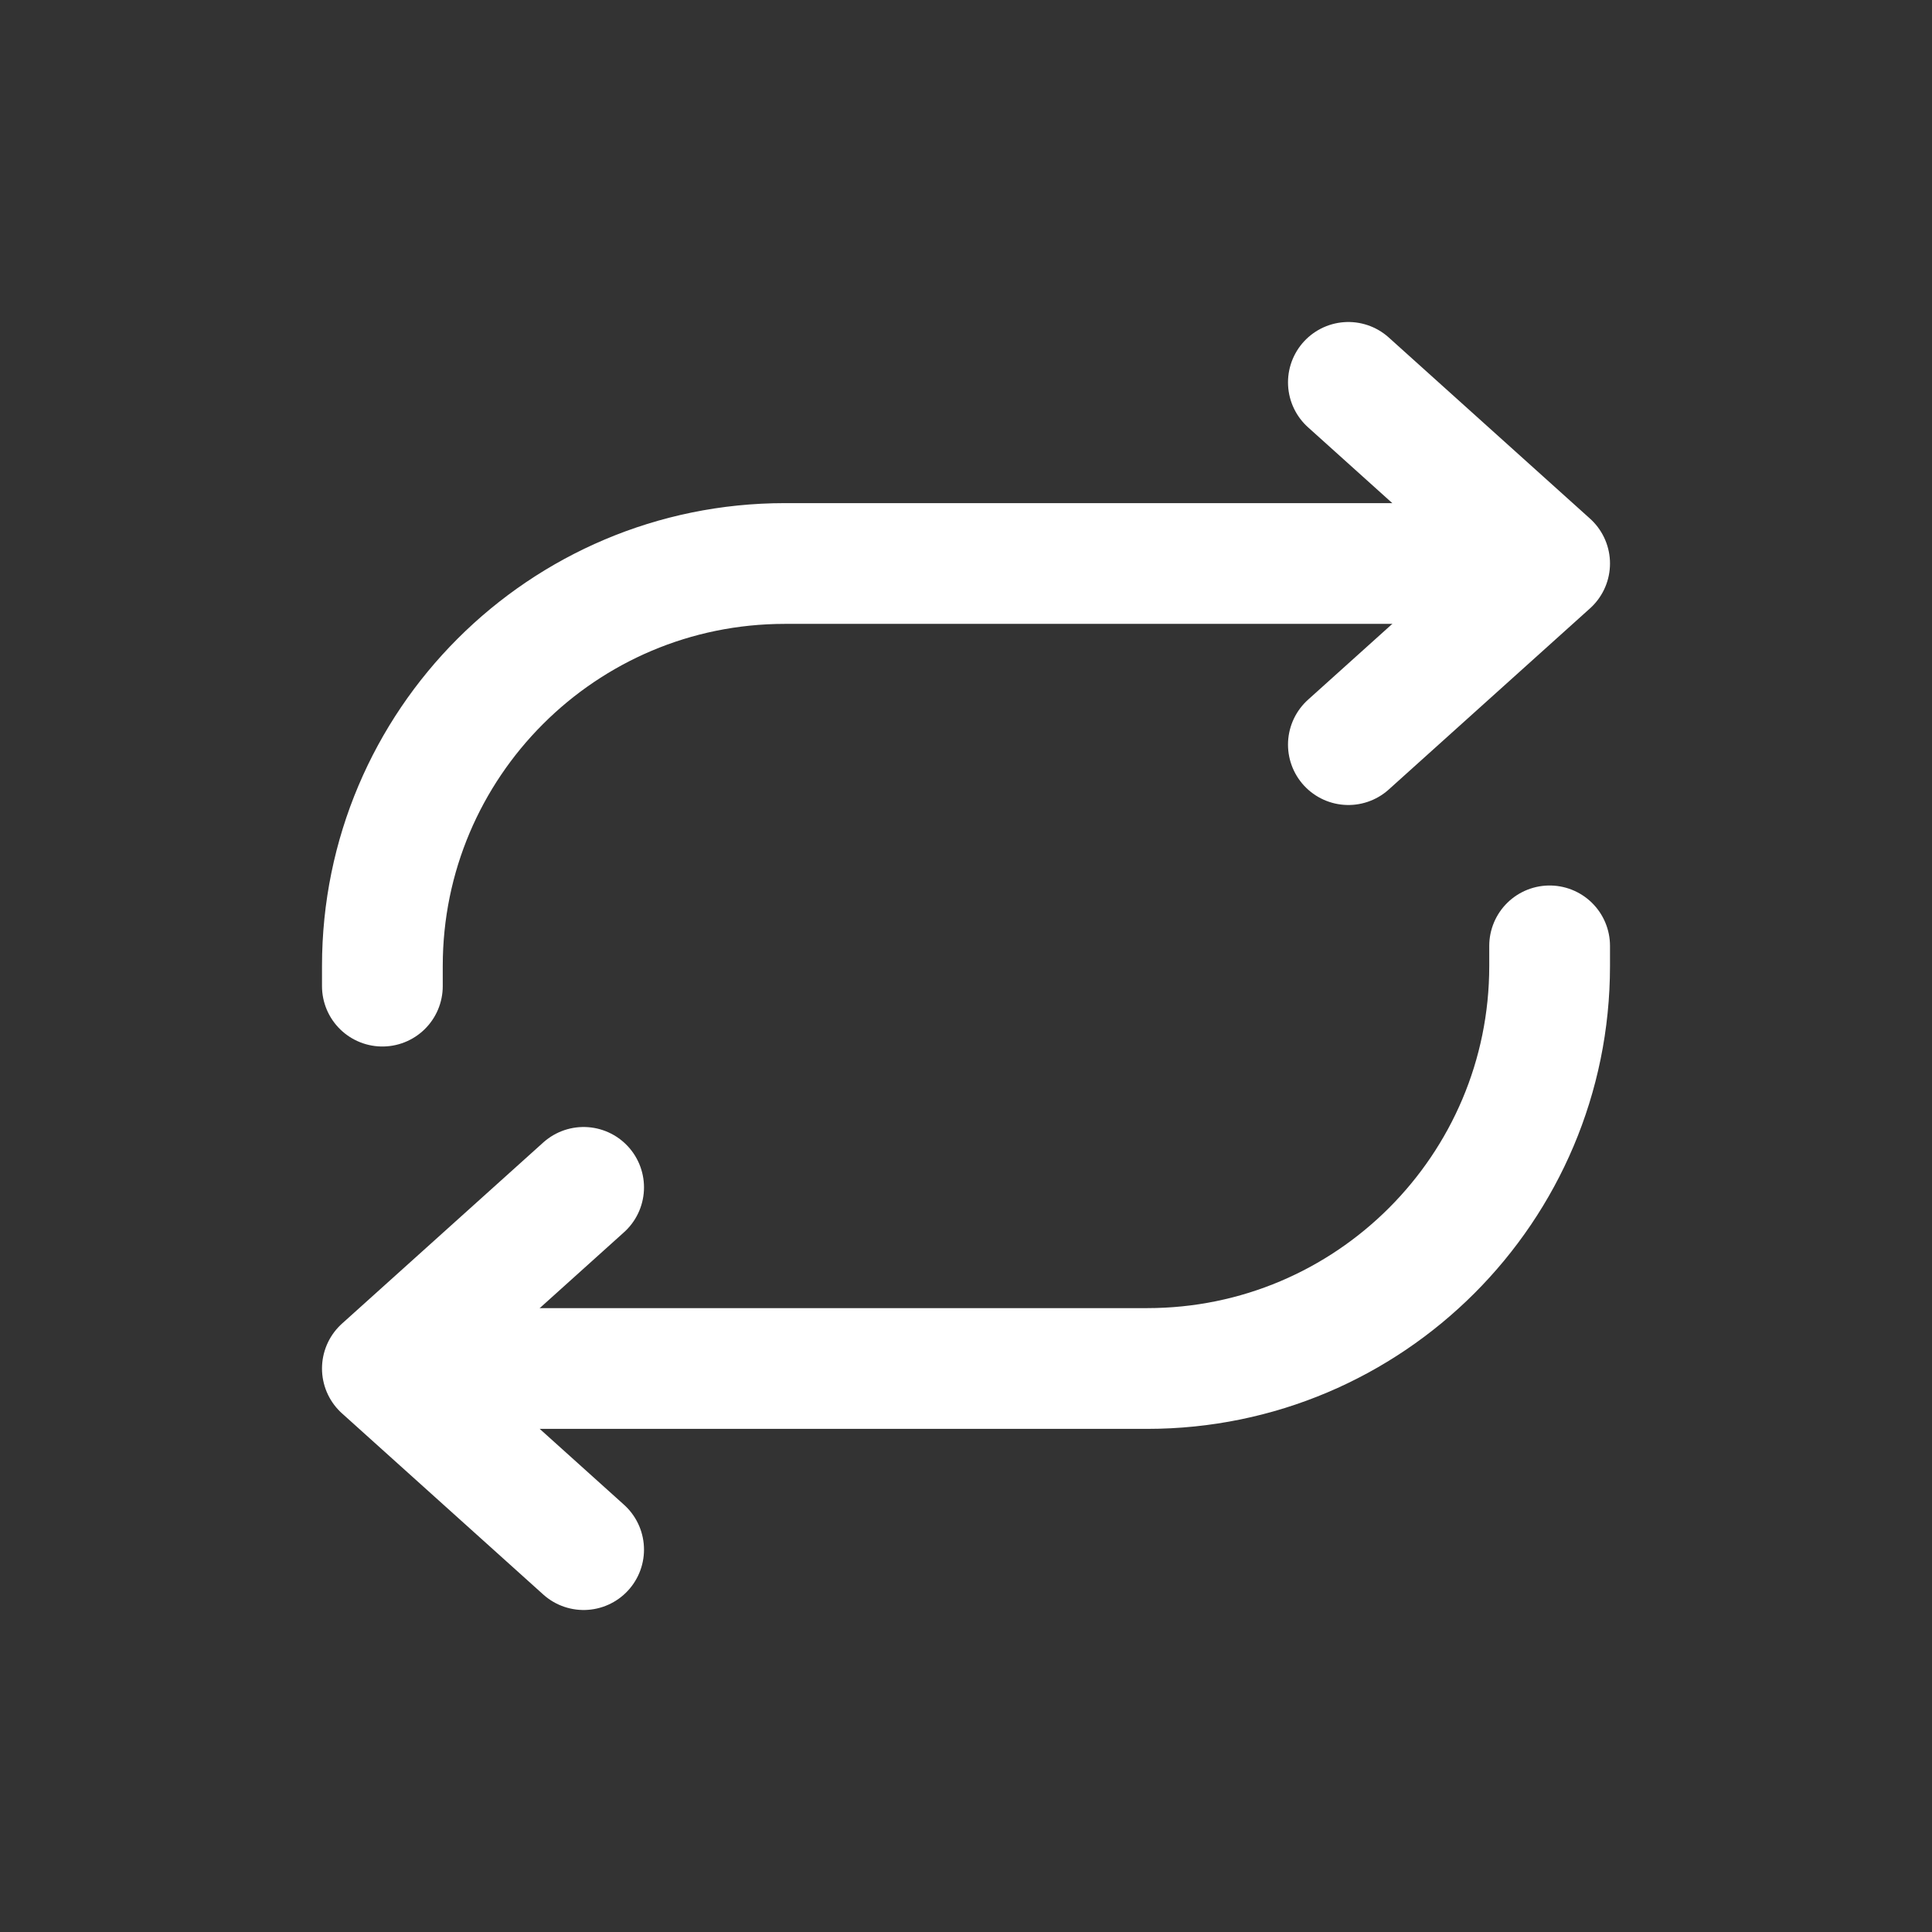
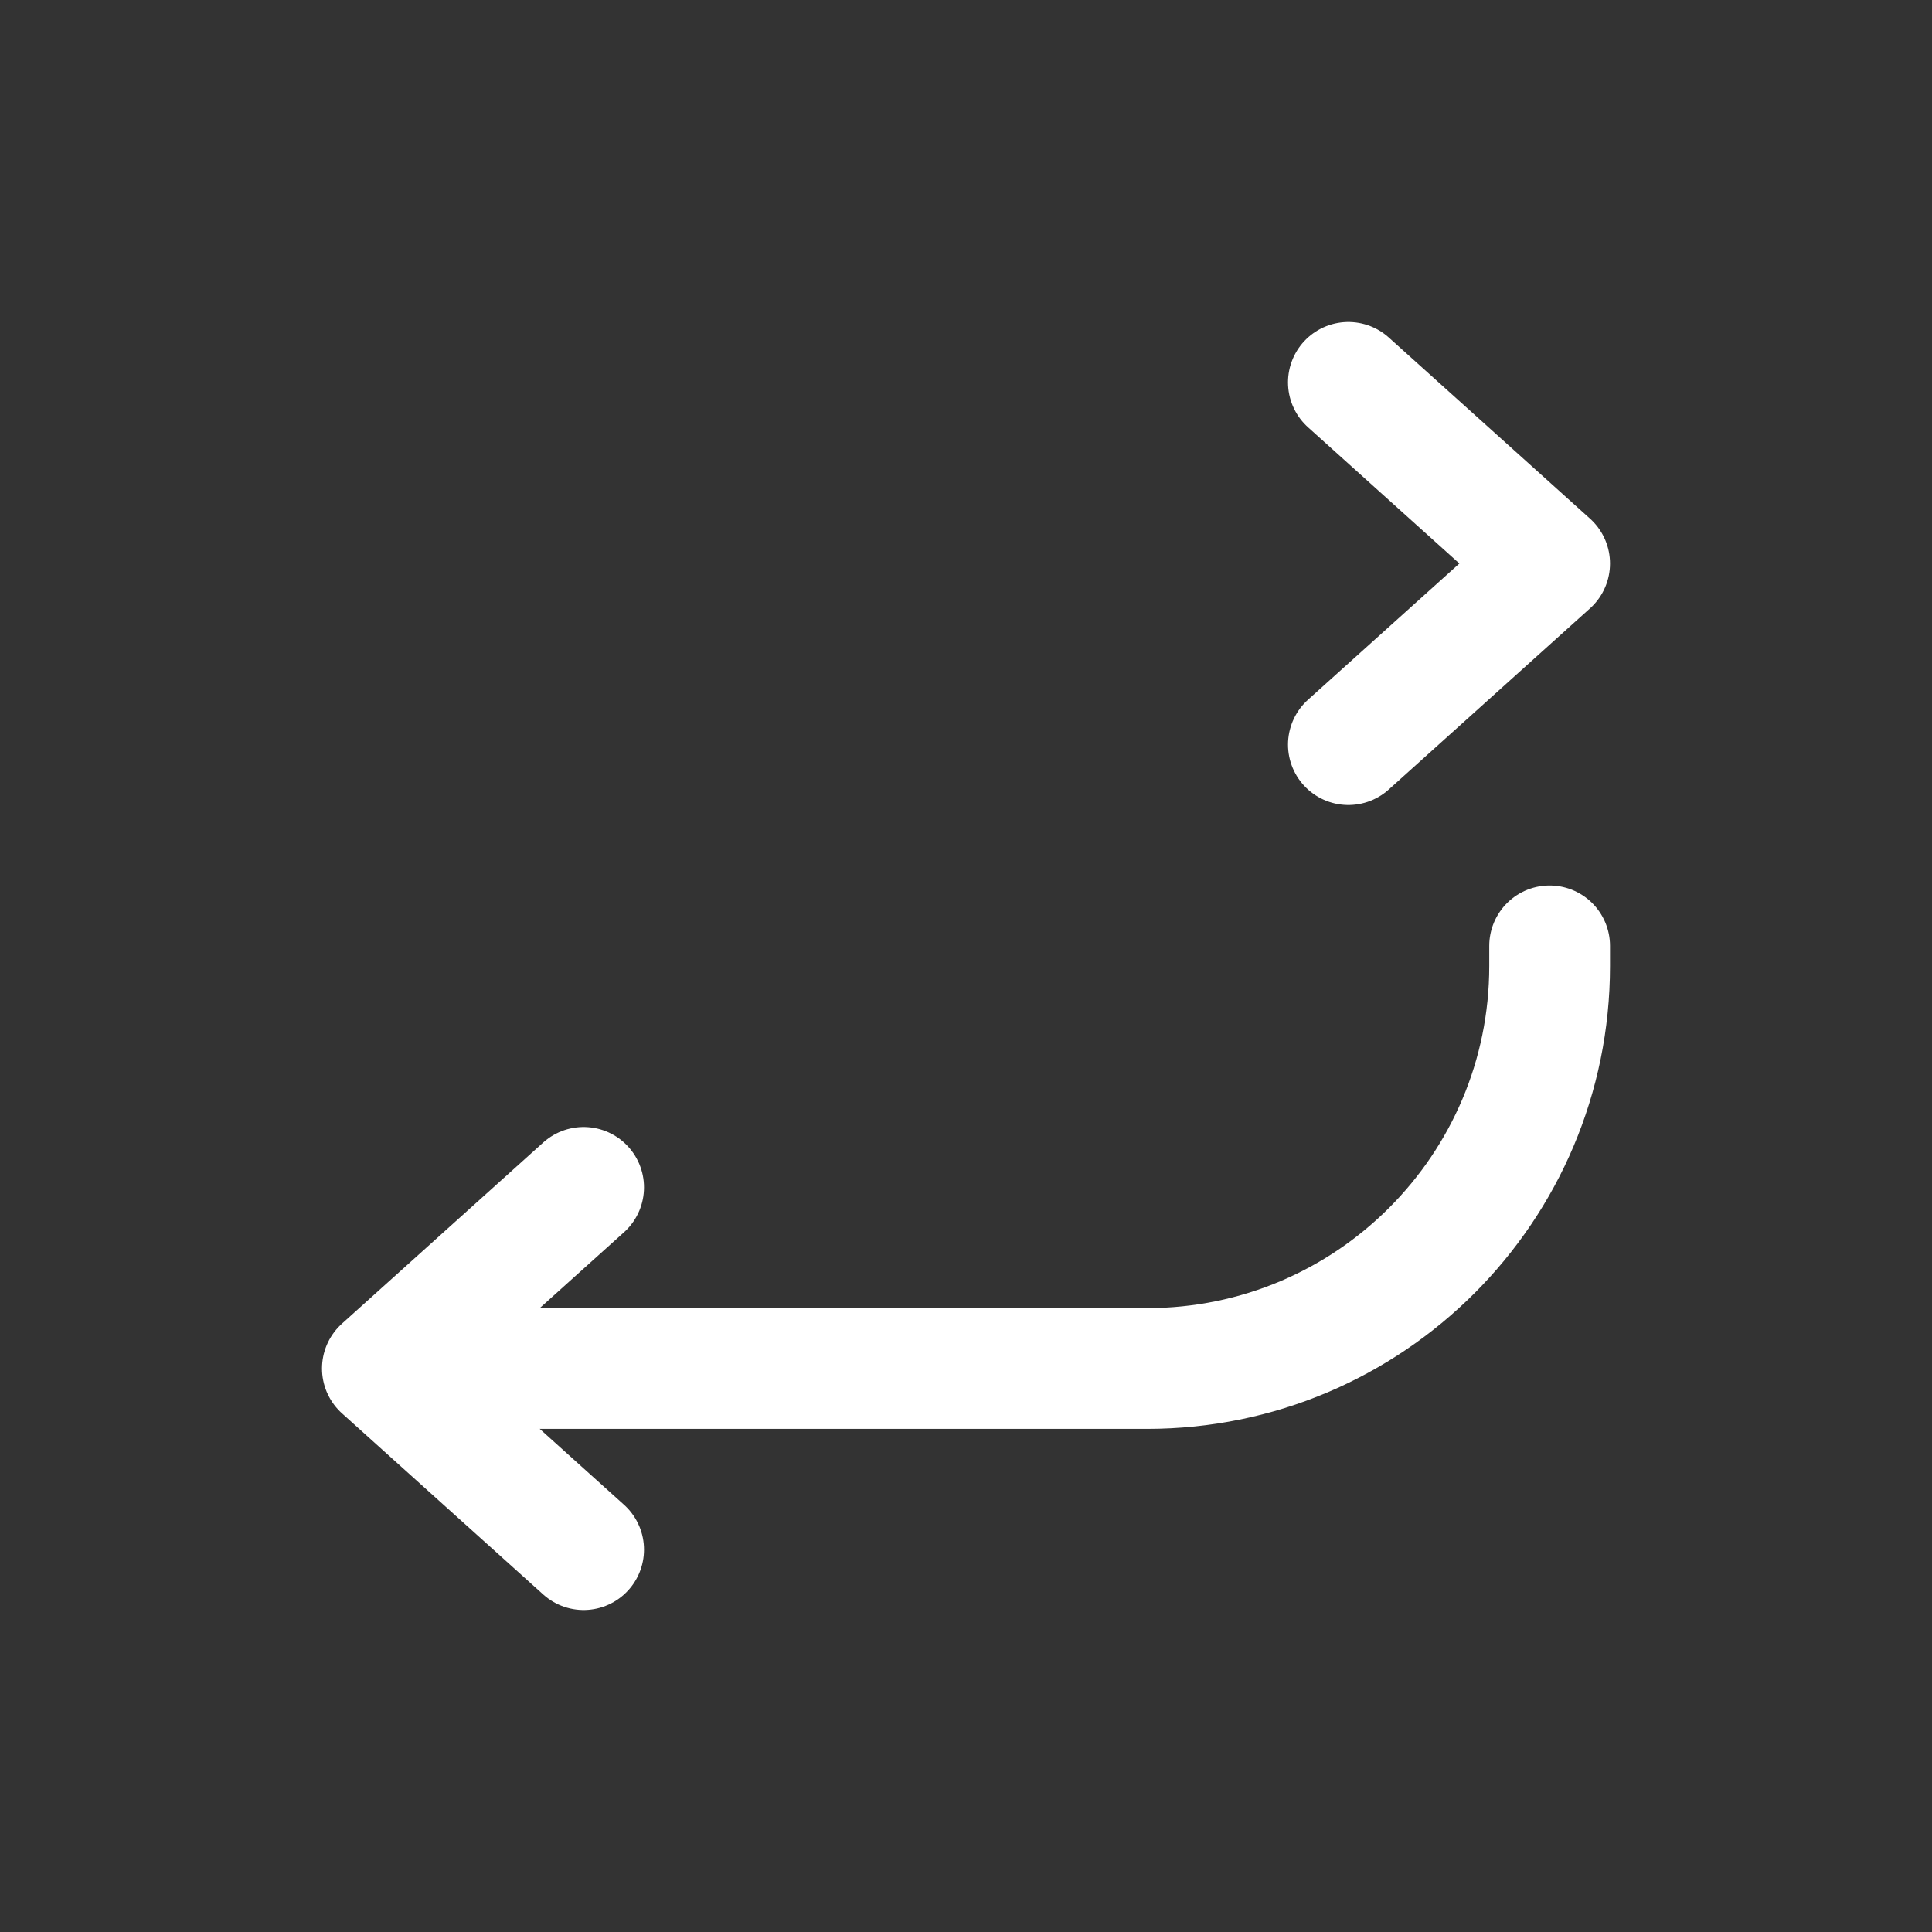
<svg xmlns="http://www.w3.org/2000/svg" width="24" height="24" viewBox="0 0 24 24" fill="none">
  <rect x="0" y="0" width="24" height="24" fill="#333333" stroke="none" />
  <path d="M16.75 4.75L19.25 7L16.75 9.25" stroke="white" stroke-width="1.5" stroke-linecap="round" stroke-linejoin="round" />
  <path d="M7.25 19.25L4.75 17L7.25 14.75" stroke="white" stroke-width="1.5" stroke-linecap="round" stroke-linejoin="round" />
-   <path d="M18.5 7H9.75C6.989 7 4.75 9.239 4.75 12V12.25" stroke="white" stroke-width="1.5" stroke-linecap="round" stroke-linejoin="round" />
  <path d="M5.75 17H14.25C17.011 17 19.25 14.761 19.25 12V11.75" stroke="white" stroke-width="1.5" stroke-linecap="round" stroke-linejoin="round" />
</svg>